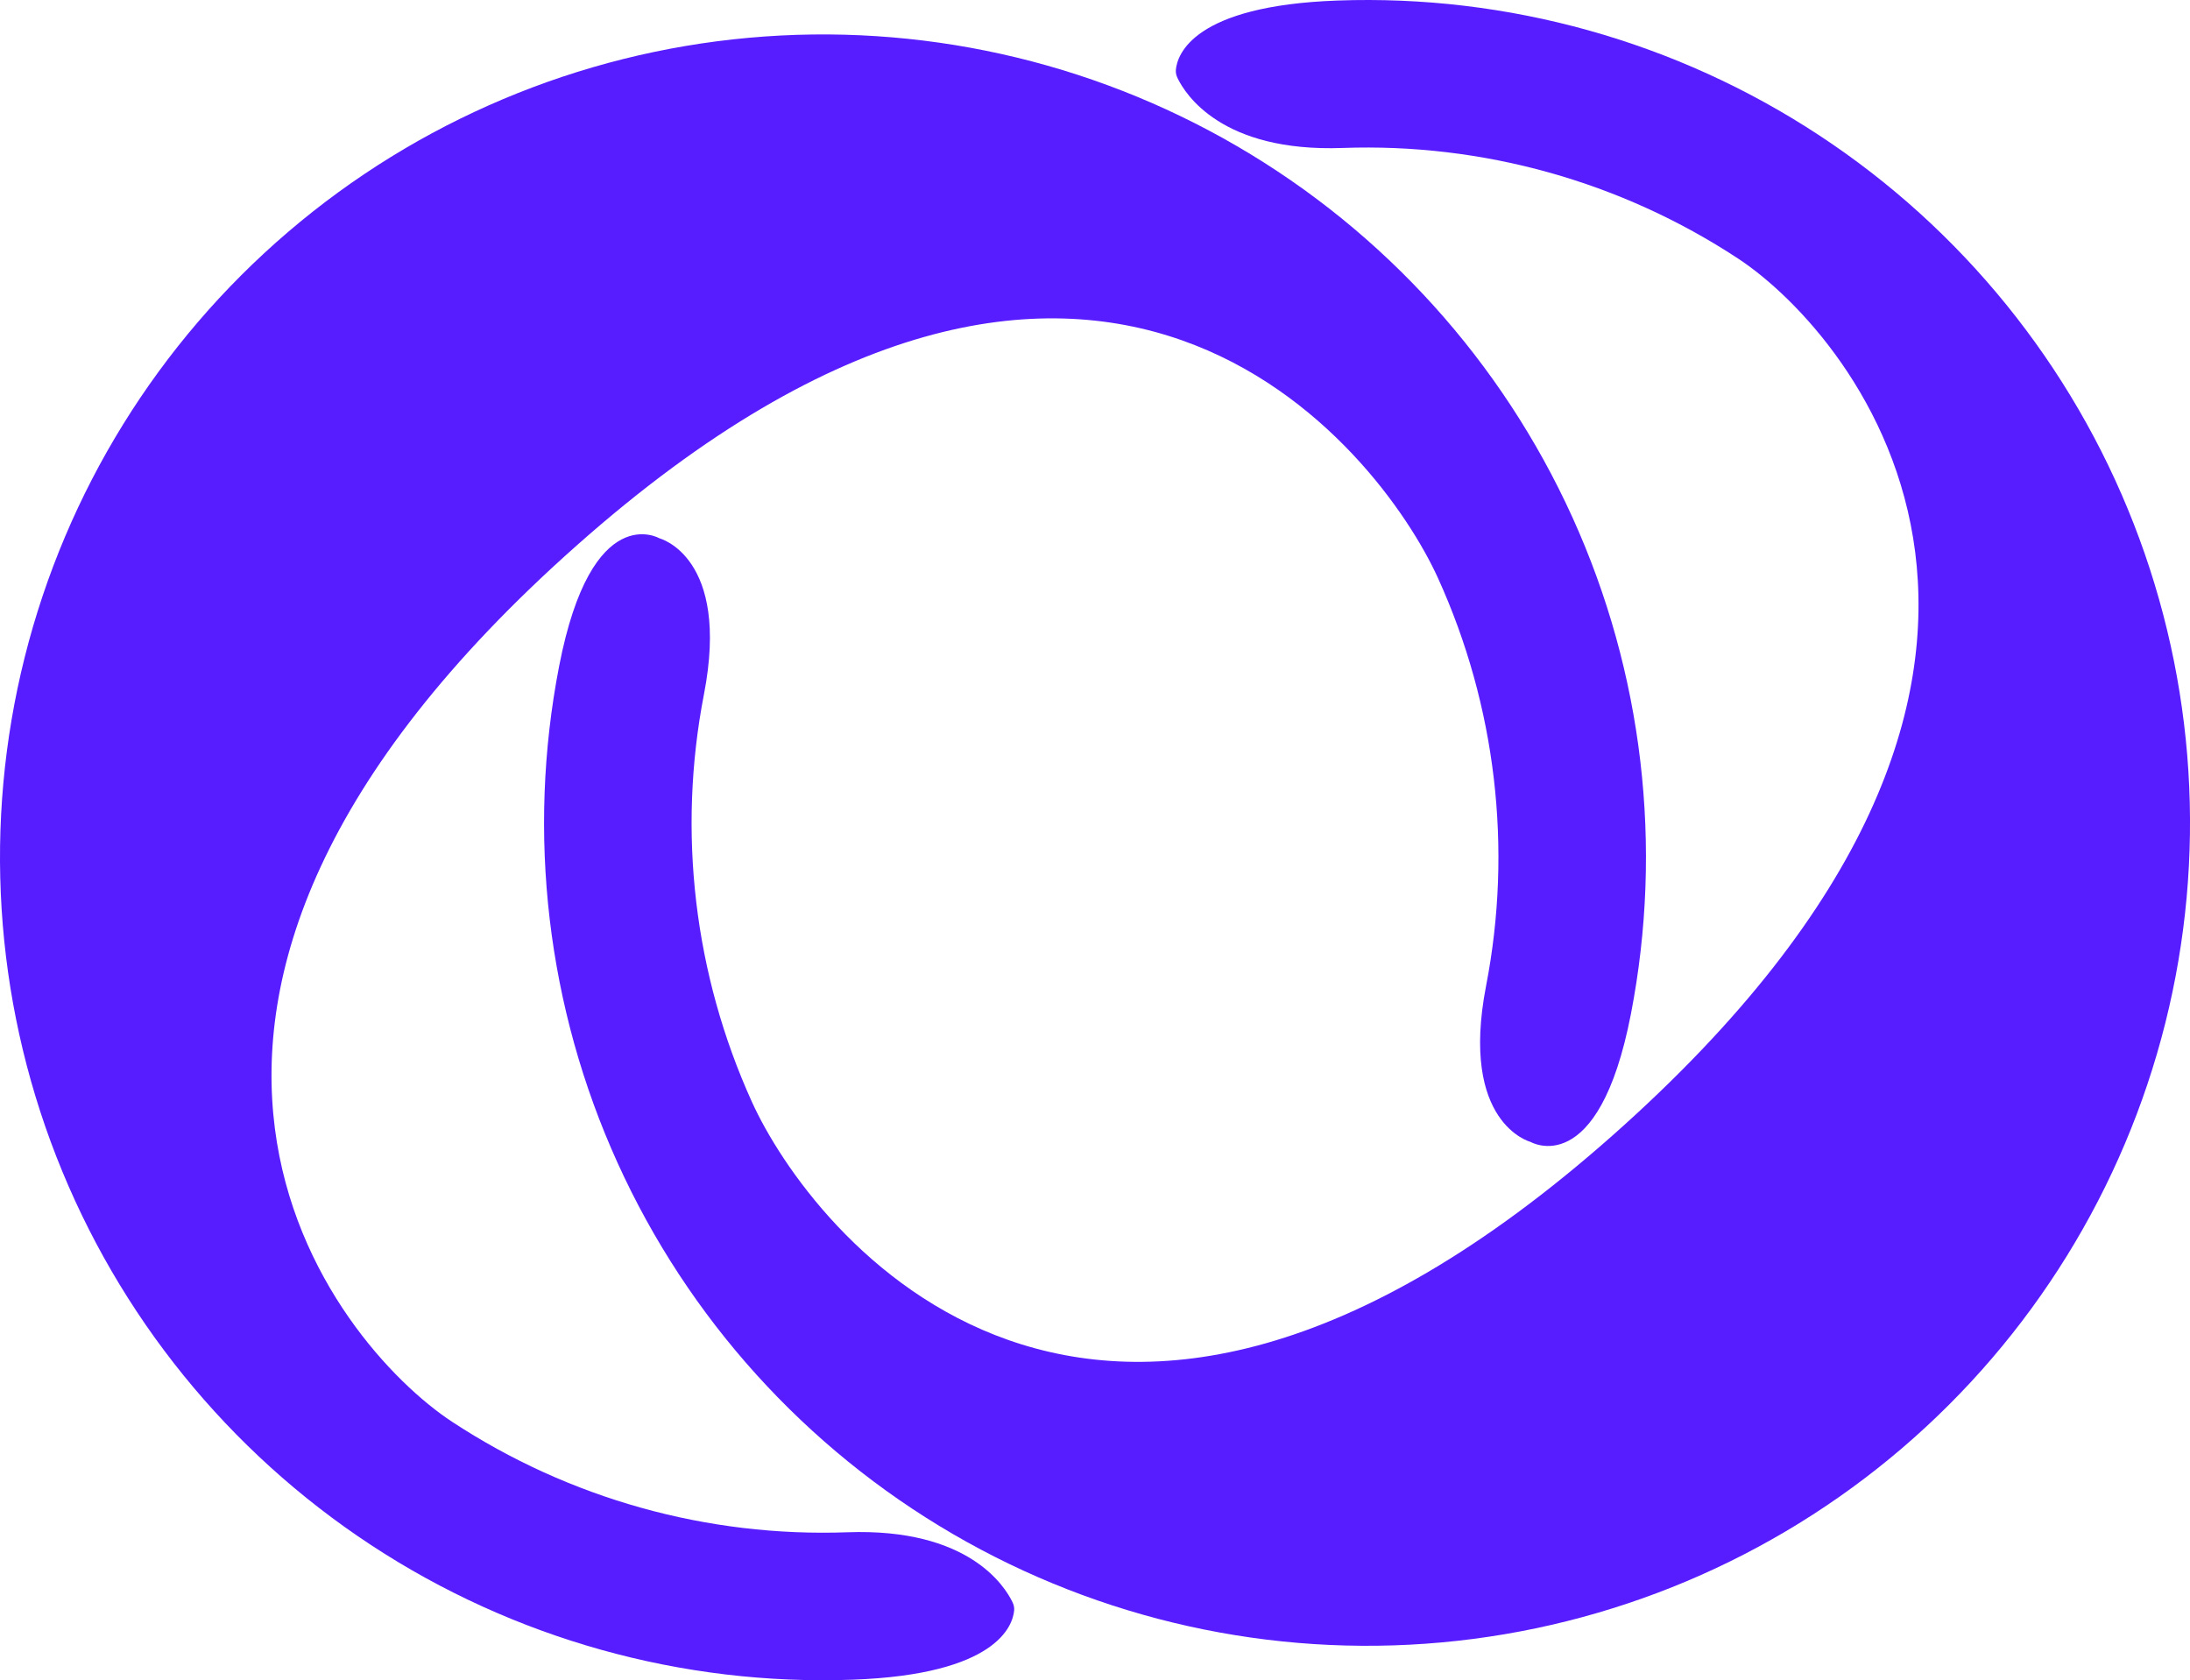
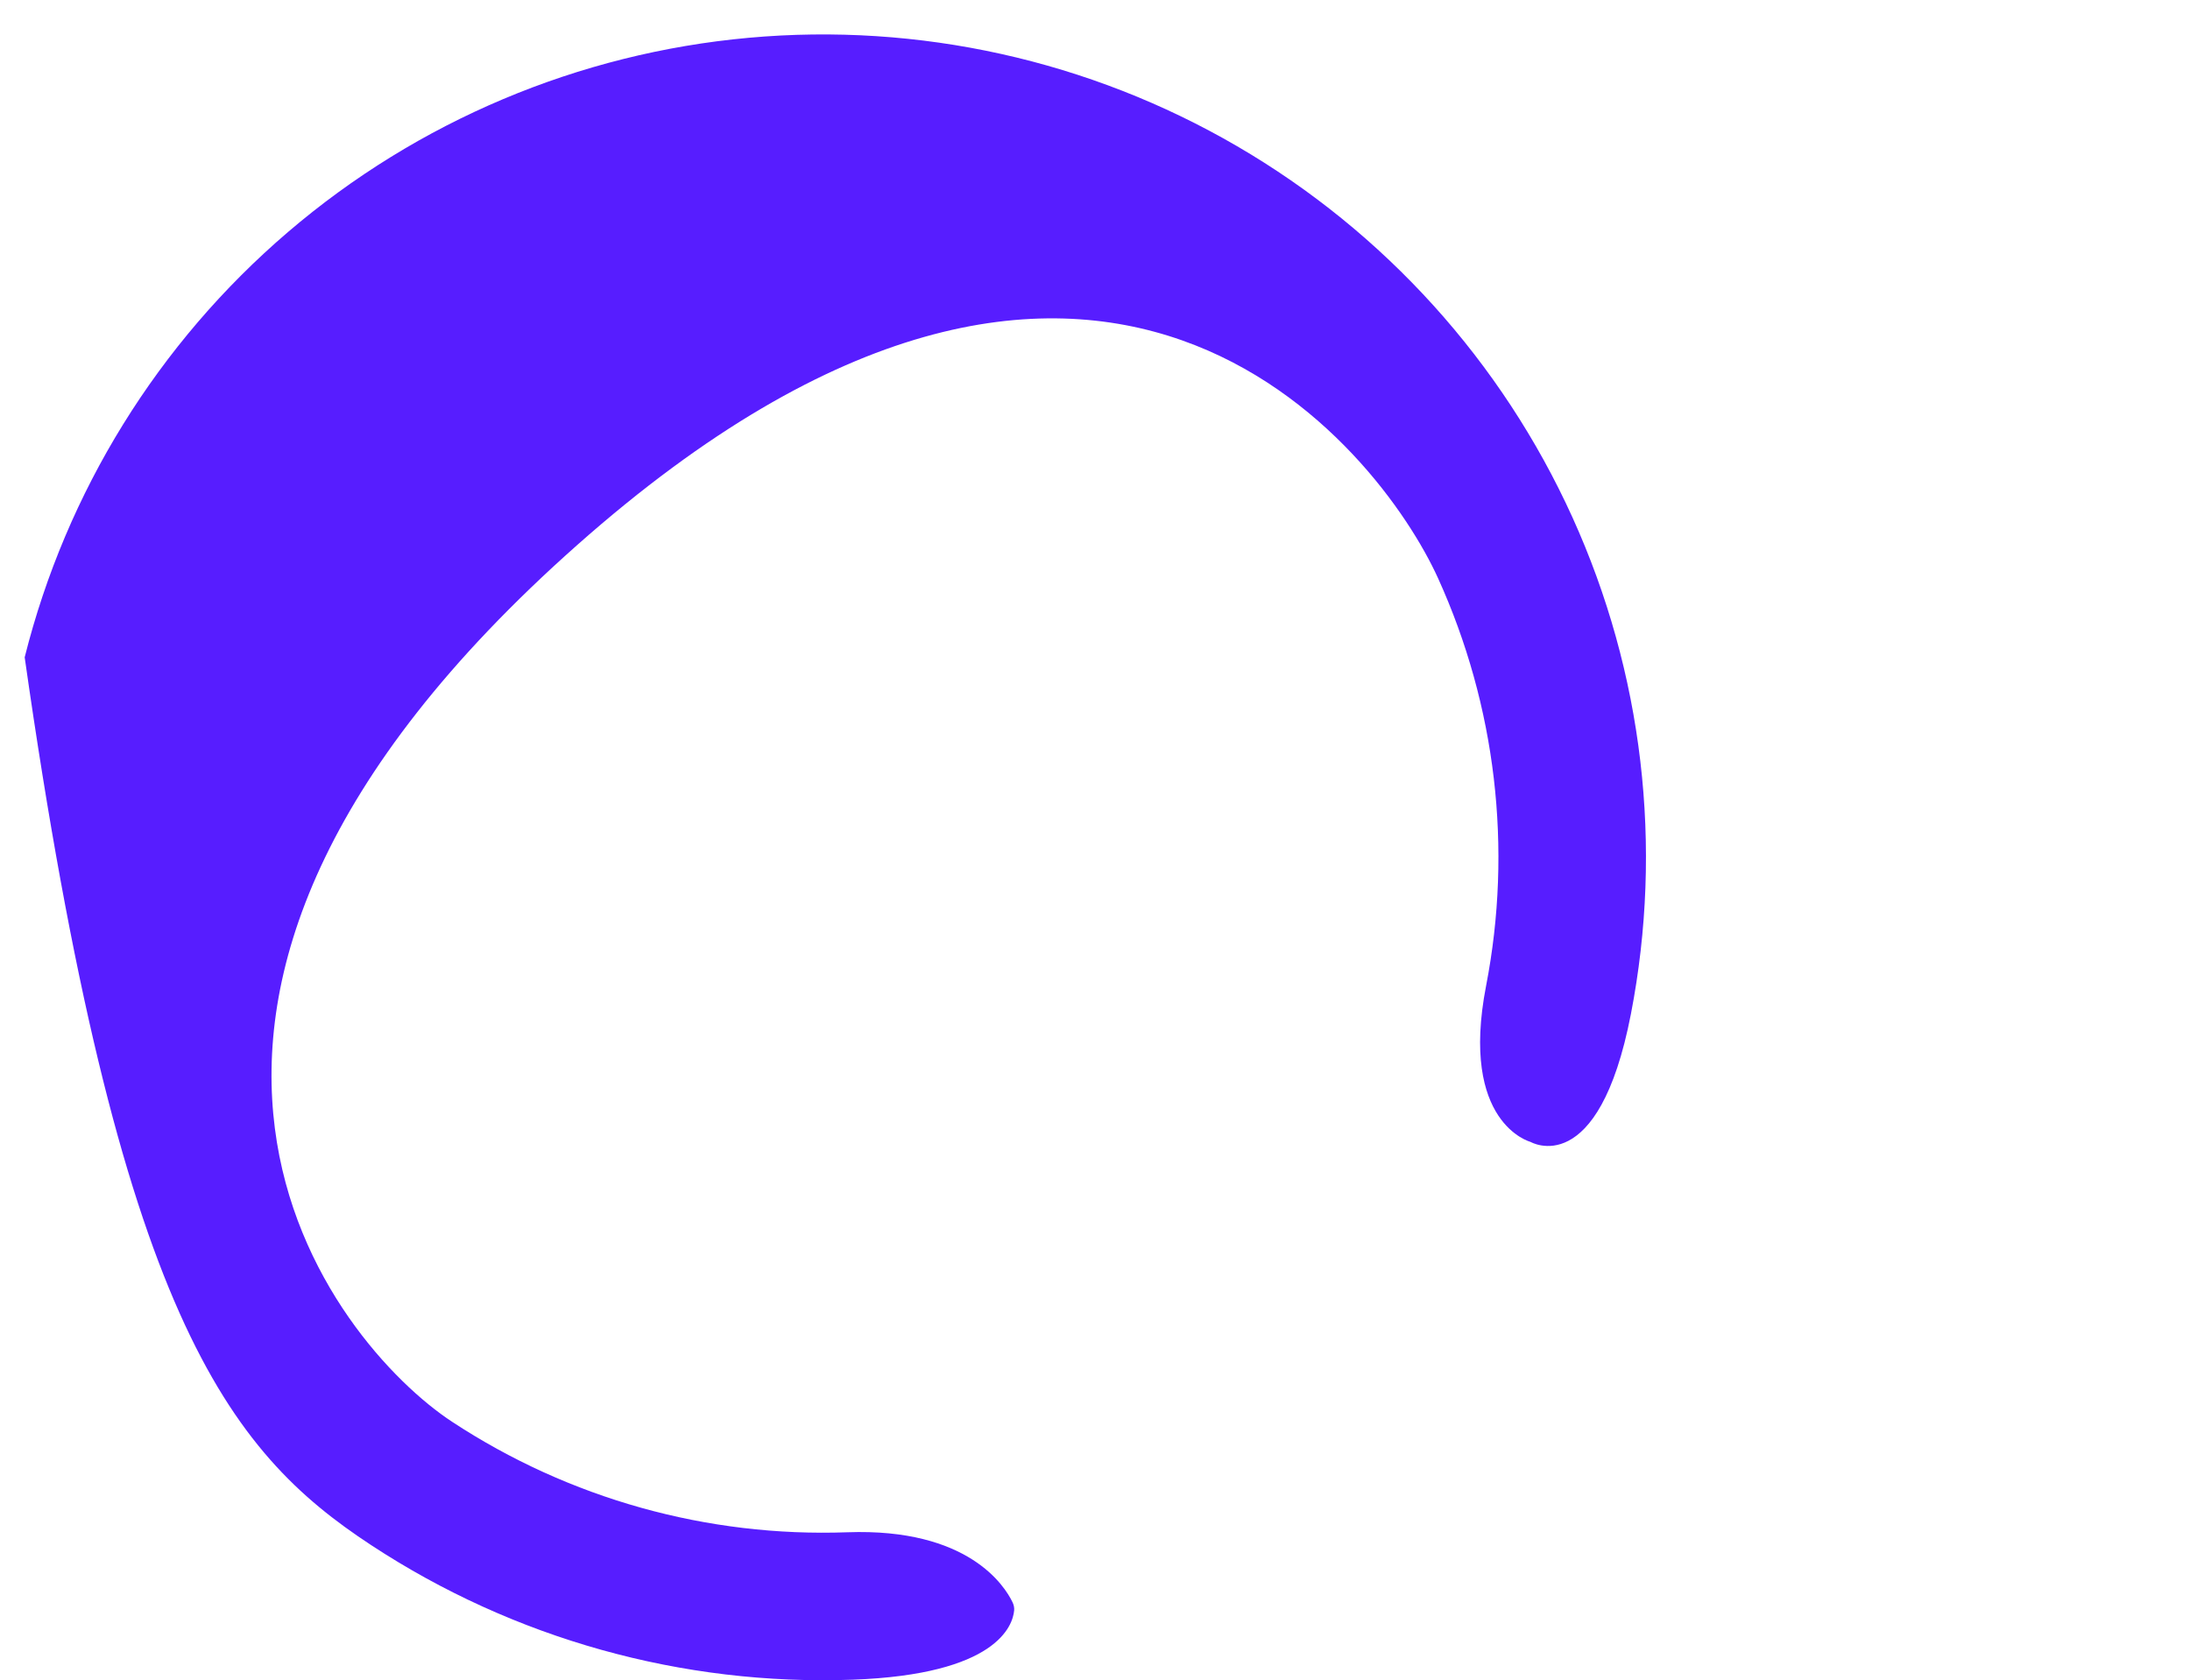
<svg xmlns="http://www.w3.org/2000/svg" width="318" height="244" viewBox="0 0 318 244" fill="none">
-   <path d="M264.123 19.629C243.401 6.014 218.956 -0.819 194.177 0.078C173.232 0.837 170.948 7.945 170.743 10.127C170.703 10.548 170.802 10.958 170.985 11.339C172.099 13.657 177.385 22.124 194.953 21.488C215.289 20.751 235.352 26.359 252.359 37.534C269.366 48.709 310.033 97.629 234.201 164.846C158.368 232.063 117.599 178.562 109.189 160.031C100.78 141.5 98.343 120.812 102.217 100.834C106.09 80.856 95.771 78.181 95.771 78.181C95.771 78.181 85.904 72.414 81.185 96.756C76.465 121.098 79.434 146.305 89.681 168.884C99.927 191.463 116.943 210.296 138.37 222.773C159.798 235.249 184.576 240.752 209.27 238.517C233.964 236.283 257.352 226.423 276.192 210.303C295.032 194.183 308.392 172.602 314.419 148.551C320.446 124.499 318.843 99.168 309.831 76.069C300.819 52.969 284.846 33.245 264.123 19.629Z" fill="#571DFF" />
-   <path d="M53.88 224.374C74.603 237.99 99.047 244.823 123.826 243.925C144.771 243.167 147.055 236.058 147.26 233.876C147.3 233.456 147.202 233.046 147.018 232.665C145.905 230.347 140.618 221.88 123.051 222.516C102.714 223.252 82.652 217.644 65.645 206.47C48.637 195.295 7.97 146.374 83.803 79.157C159.635 11.941 200.405 65.441 208.814 83.972C217.224 102.504 219.66 123.192 215.787 143.17C211.913 163.148 222.233 165.823 222.233 165.823C222.233 165.823 232.099 171.59 236.819 147.248C241.538 122.906 238.569 97.699 228.323 75.12C218.077 52.541 201.061 33.708 179.633 21.231C158.206 8.754 133.428 3.252 108.734 5.486C84.039 7.72 60.651 17.581 41.811 33.701C22.971 49.82 9.612 71.401 3.584 95.453C-2.443 119.504 -0.84 144.835 8.172 167.935C17.184 191.034 33.158 210.759 53.88 224.374Z" fill="#571DFF" />
+   <path d="M53.88 224.374C74.603 237.99 99.047 244.823 123.826 243.925C144.771 243.167 147.055 236.058 147.26 233.876C147.3 233.456 147.202 233.046 147.018 232.665C145.905 230.347 140.618 221.88 123.051 222.516C102.714 223.252 82.652 217.644 65.645 206.47C48.637 195.295 7.97 146.374 83.803 79.157C159.635 11.941 200.405 65.441 208.814 83.972C217.224 102.504 219.66 123.192 215.787 143.17C211.913 163.148 222.233 165.823 222.233 165.823C222.233 165.823 232.099 171.59 236.819 147.248C241.538 122.906 238.569 97.699 228.323 75.12C218.077 52.541 201.061 33.708 179.633 21.231C158.206 8.754 133.428 3.252 108.734 5.486C84.039 7.72 60.651 17.581 41.811 33.701C22.971 49.82 9.612 71.401 3.584 95.453C17.184 191.034 33.158 210.759 53.88 224.374Z" fill="#571DFF" />
</svg>